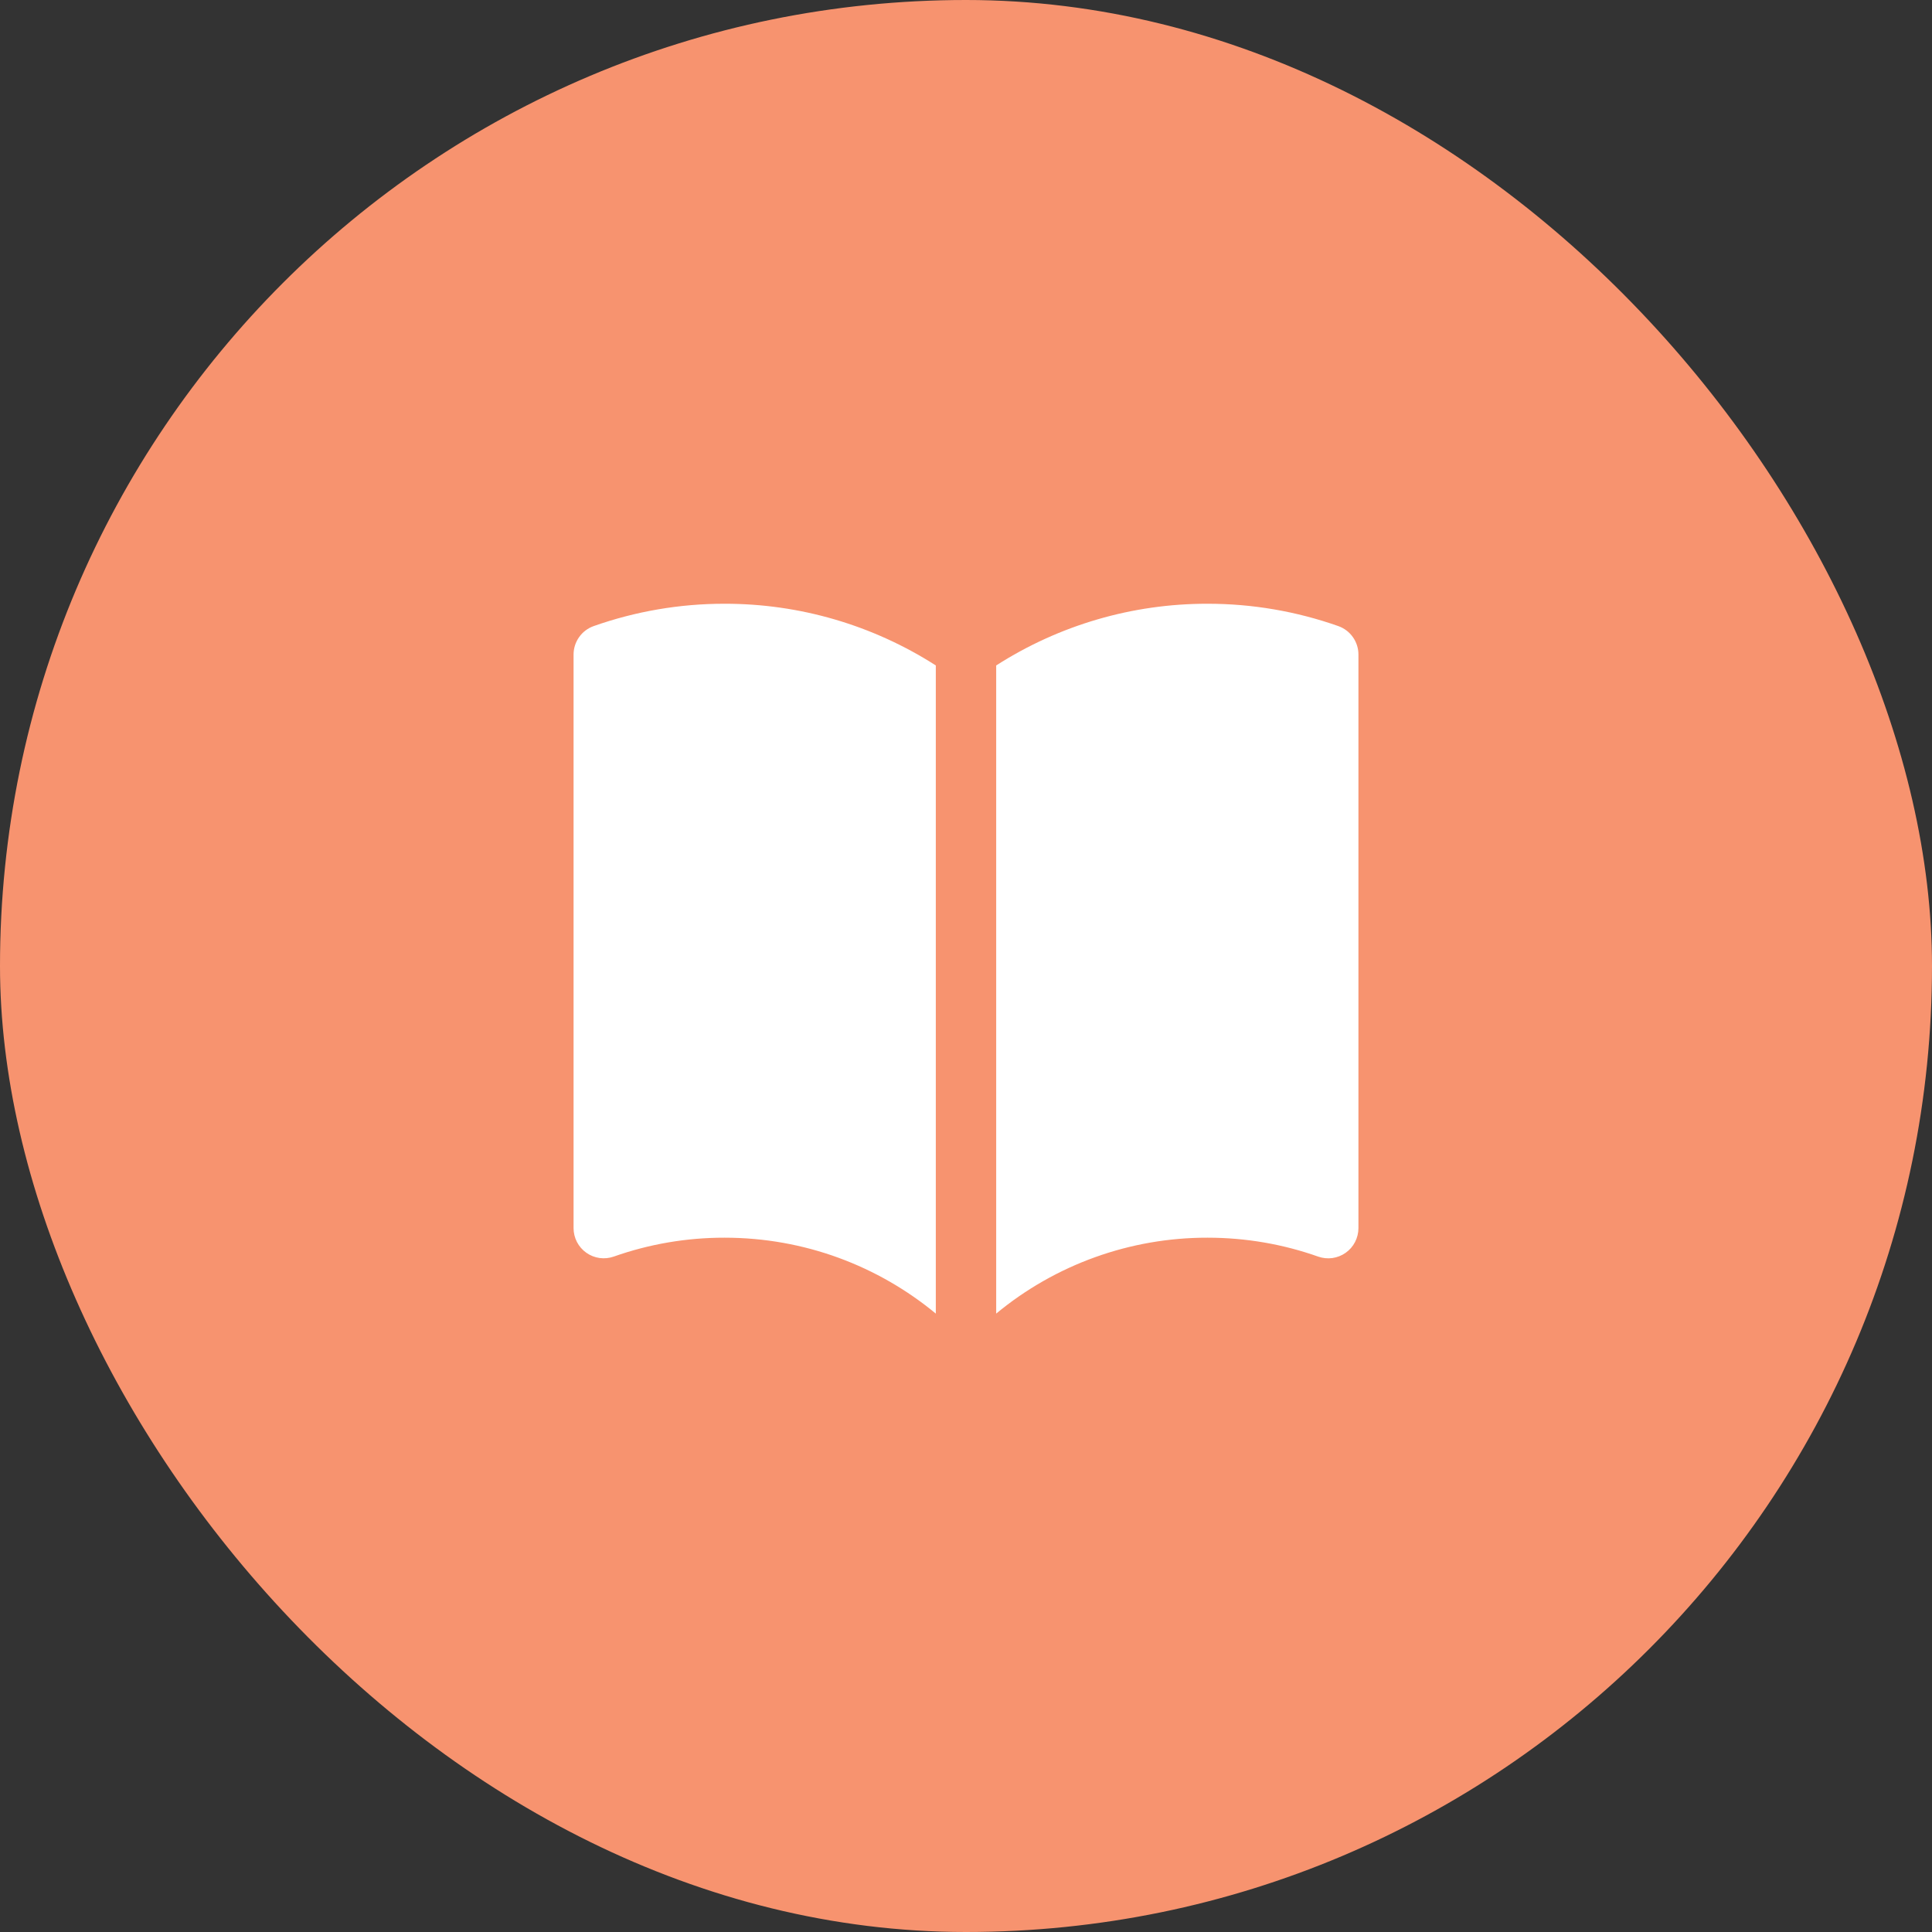
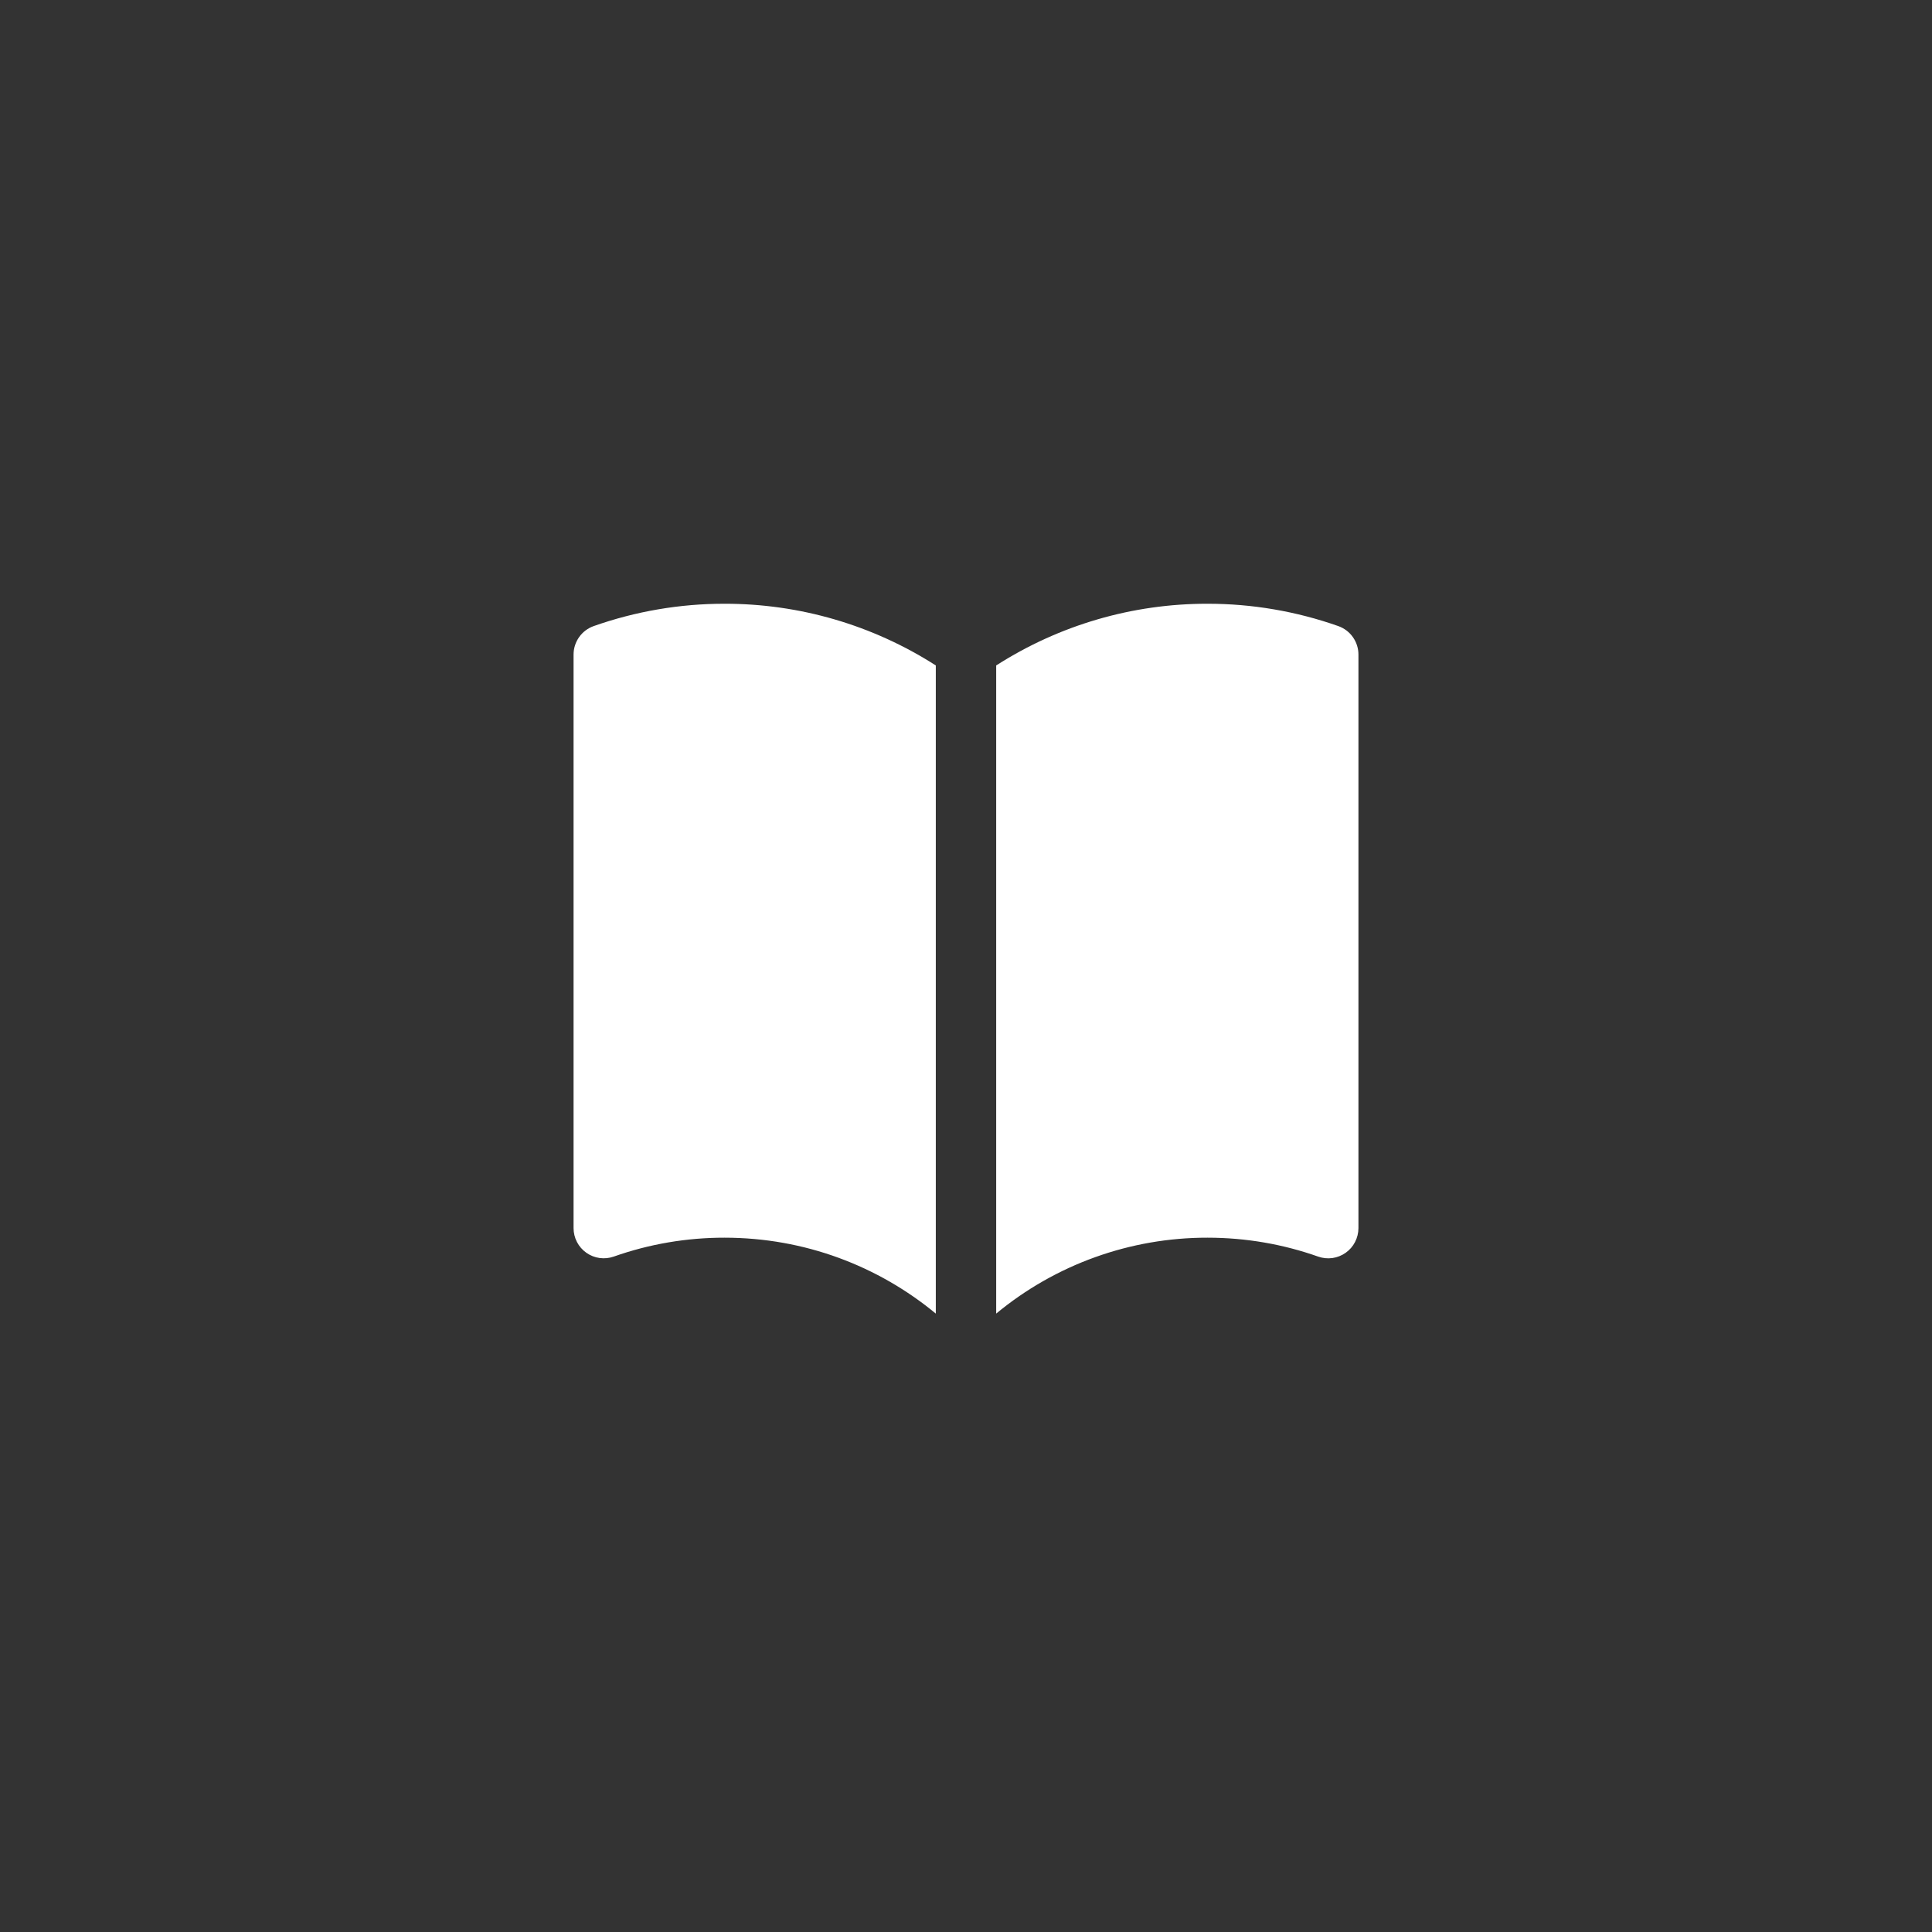
<svg xmlns="http://www.w3.org/2000/svg" width="48" height="48" viewBox="0 0 48 48" fill="none">
  <rect x="0" y="0" width="48" height="48" fill="#333333" stroke="none" />
-   <rect width="48" height="48" rx="24" fill="#F7936F" />
  <path d="M23.25 16.533C21.683 15.529 19.861 14.997 18 15C16.893 14.999 15.794 15.187 14.75 15.555C14.604 15.607 14.477 15.702 14.388 15.829C14.298 15.956 14.25 16.107 14.25 16.262V30.512C14.25 30.632 14.279 30.75 14.334 30.857C14.389 30.963 14.469 31.055 14.567 31.124C14.665 31.194 14.778 31.238 14.897 31.255C15.016 31.271 15.137 31.259 15.25 31.219C16.133 30.907 17.063 30.749 18 30.75C19.995 30.75 21.823 31.457 23.25 32.636V16.533ZM24.75 32.636C26.226 31.414 28.084 30.747 30 30.75C30.966 30.75 31.89 30.916 32.75 31.22C32.863 31.26 32.984 31.272 33.103 31.256C33.222 31.239 33.335 31.194 33.433 31.125C33.531 31.056 33.611 30.964 33.666 30.857C33.721 30.75 33.75 30.632 33.75 30.512V16.262C33.75 16.107 33.702 15.956 33.612 15.829C33.523 15.702 33.396 15.607 33.25 15.555C32.206 15.187 31.107 14.999 30 15C28.139 14.997 26.317 15.529 24.75 16.533V32.636Z" fill="white" />
</svg>